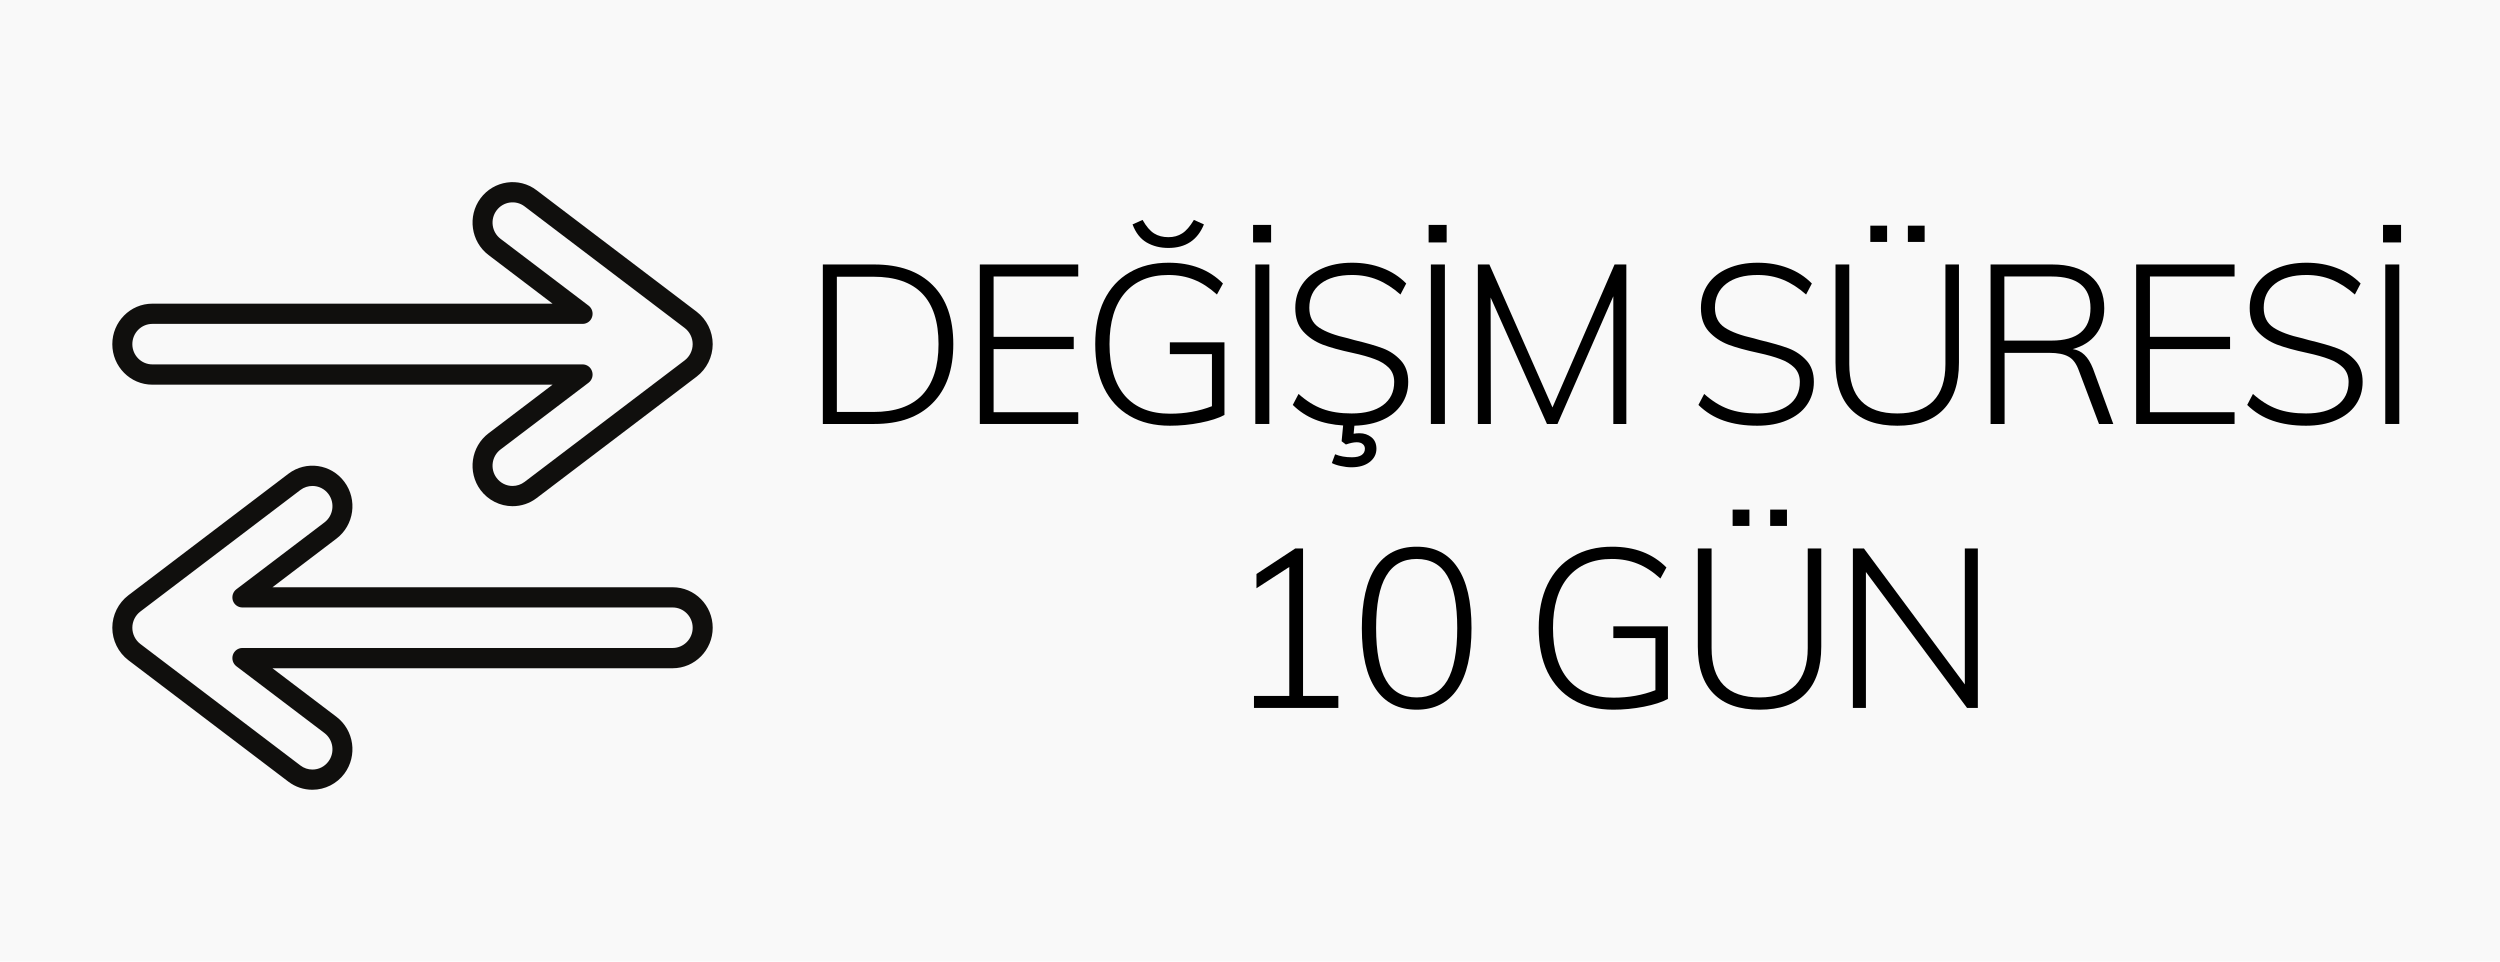
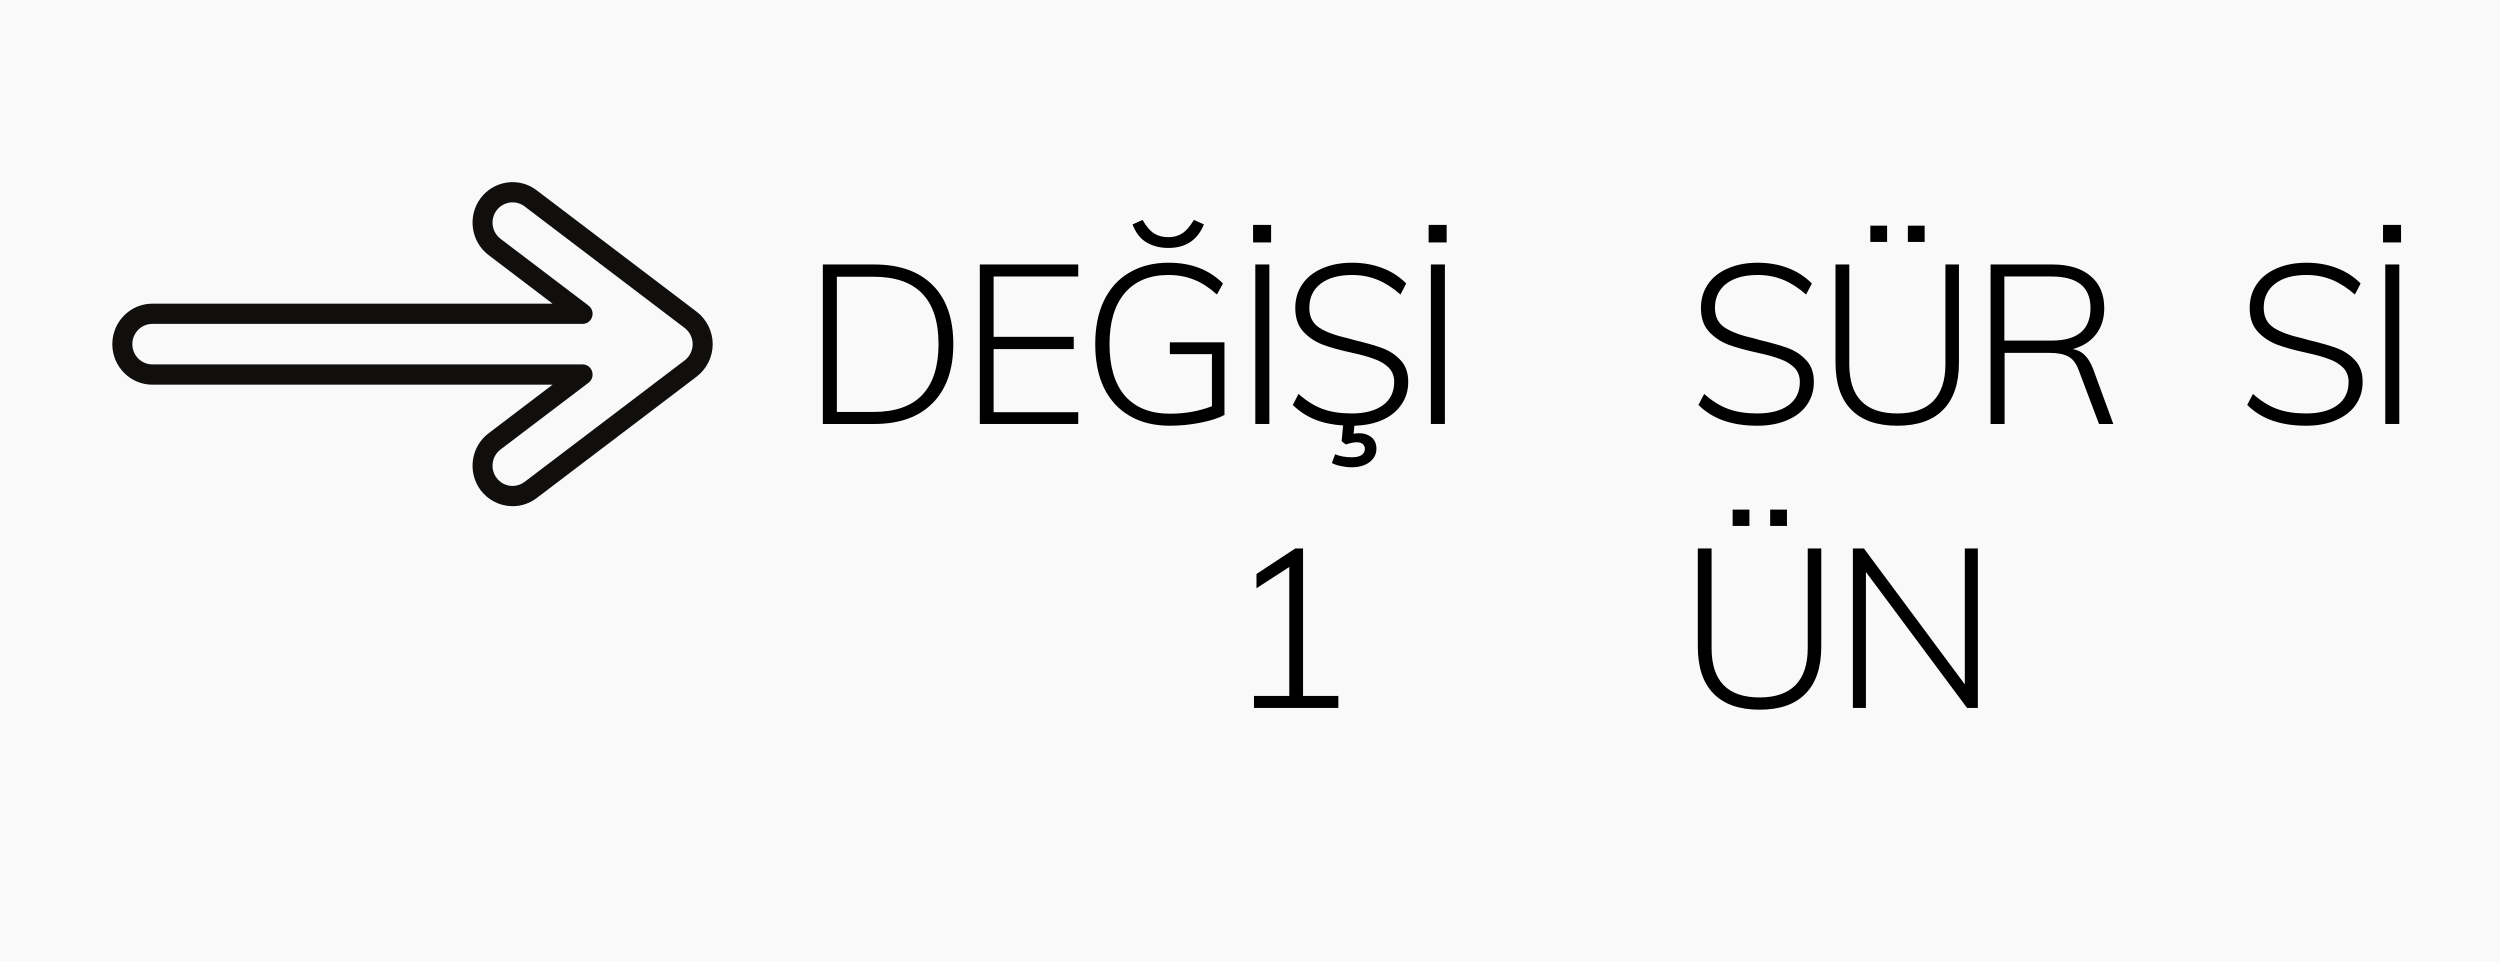
<svg xmlns="http://www.w3.org/2000/svg" width="208" zoomAndPan="magnify" viewBox="0 0 156 60" height="80" preserveAspectRatio="xMidYMid meet" version="1.2">
  <defs>
    <clipPath id="fbf115a7cd">
      <path d="M 7 11.031 L 44.488 11.031 L 44.488 32 L 7 32 Z M 7 11.031 " />
    </clipPath>
    <clipPath id="911b6efb19">
      <path d="M 7 29 L 44.488 29 L 44.488 49.281 L 7 49.281 Z M 7 29 " />
    </clipPath>
  </defs>
  <g id="8ce3aacbed">
    <rect x="0" width="156" y="0" height="60" style="fill:#ffffff;fill-opacity:1;stroke:none;" />
    <rect x="0" width="156" y="0" height="60" style="fill:#f9f9f9;fill-opacity:1;stroke:none;" />
    <g style="fill:#000000;fill-opacity:1;">
      <g transform="translate(50.064, 26.456)">
        <path style="stroke:none" d="M 1.281 -9.953 L 4.484 -9.953 C 6.066 -9.953 7.285 -9.52 8.141 -8.656 C 8.992 -7.801 9.422 -6.578 9.422 -4.984 C 9.422 -3.391 8.988 -2.16 8.125 -1.297 C 7.27 -0.43 6.055 0 4.484 0 L 1.281 0 Z M 4.438 -0.75 C 5.789 -0.75 6.805 -1.102 7.484 -1.812 C 8.16 -2.531 8.5 -3.586 8.5 -4.984 C 8.5 -7.785 7.145 -9.188 4.438 -9.188 L 2.156 -9.188 L 2.156 -0.75 Z M 4.438 -0.75 " />
      </g>
    </g>
    <g style="fill:#000000;fill-opacity:1;">
      <g transform="translate(59.86, 26.456)">
        <path style="stroke:none" d="M 1.281 0 L 1.281 -9.953 L 7.422 -9.953 L 7.422 -9.203 L 2.141 -9.203 L 2.141 -5.438 L 7.141 -5.438 L 7.141 -4.672 L 2.141 -4.672 L 2.141 -0.734 L 7.422 -0.734 L 7.422 0 Z M 1.281 0 " />
      </g>
    </g>
    <g style="fill:#000000;fill-opacity:1;">
      <g transform="translate(67.437, 26.456)">
        <path style="stroke:none" d="M 8.969 -5.094 L 8.969 -0.562 C 8.602 -0.363 8.102 -0.203 7.469 -0.078 C 6.832 0.047 6.195 0.109 5.562 0.109 C 4.594 0.109 3.758 -0.094 3.062 -0.5 C 2.363 -0.906 1.828 -1.488 1.453 -2.25 C 1.086 -3.008 0.906 -3.922 0.906 -4.984 C 0.906 -6.035 1.086 -6.941 1.453 -7.703 C 1.828 -8.473 2.359 -9.055 3.047 -9.453 C 3.734 -9.859 4.547 -10.062 5.484 -10.062 C 6.891 -10.062 8.02 -9.629 8.875 -8.766 L 8.5 -8.078 C 8.031 -8.504 7.555 -8.812 7.078 -9 C 6.598 -9.195 6.062 -9.297 5.469 -9.297 C 4.301 -9.297 3.395 -8.922 2.75 -8.172 C 2.113 -7.422 1.797 -6.359 1.797 -4.984 C 1.797 -3.578 2.117 -2.5 2.766 -1.75 C 3.422 -1.008 4.359 -0.641 5.578 -0.641 C 6.516 -0.641 7.383 -0.797 8.188 -1.109 L 8.188 -4.359 L 5.562 -4.359 L 5.562 -5.094 Z M 5.469 -10.984 C 4.957 -10.984 4.504 -11.098 4.109 -11.328 C 3.723 -11.555 3.43 -11.93 3.234 -12.453 L 3.859 -12.734 C 4.086 -12.328 4.328 -12.047 4.578 -11.891 C 4.828 -11.734 5.125 -11.656 5.469 -11.656 C 5.801 -11.656 6.086 -11.734 6.328 -11.891 C 6.578 -12.047 6.82 -12.328 7.062 -12.734 L 7.688 -12.453 C 7.289 -11.473 6.551 -10.984 5.469 -10.984 Z M 5.469 -10.984 " />
      </g>
    </g>
    <g style="fill:#000000;fill-opacity:1;">
      <g transform="translate(77.051, 26.456)">
        <path style="stroke:none" d="M 1.281 0 L 1.281 -9.953 L 2.156 -9.953 L 2.156 0 Z M 1.141 -12.422 L 2.266 -12.422 L 2.266 -11.328 L 1.141 -11.328 Z M 1.141 -12.422 " />
      </g>
    </g>
    <g style="fill:#000000;fill-opacity:1;">
      <g transform="translate(79.967, 26.456)">
        <path style="stroke:none" d="M 7.906 -2.625 C 7.906 -2.094 7.766 -1.625 7.484 -1.219 C 7.211 -0.812 6.828 -0.492 6.328 -0.266 C 5.828 -0.035 5.234 0.086 4.547 0.109 L 4.5 0.609 C 4.625 0.586 4.75 0.578 4.875 0.578 C 5.156 0.578 5.398 0.66 5.609 0.828 C 5.816 0.992 5.922 1.234 5.922 1.547 C 5.922 1.879 5.781 2.156 5.5 2.375 C 5.219 2.594 4.836 2.703 4.359 2.703 C 4.148 2.703 3.93 2.676 3.703 2.625 C 3.484 2.582 3.297 2.52 3.141 2.438 L 3.344 1.891 C 3.645 2.016 3.992 2.078 4.391 2.078 C 4.66 2.078 4.863 2.031 5 1.938 C 5.133 1.844 5.203 1.711 5.203 1.547 C 5.203 1.422 5.156 1.32 5.062 1.25 C 4.977 1.176 4.852 1.141 4.688 1.141 C 4.508 1.141 4.285 1.188 4.016 1.281 L 3.75 1.078 L 3.844 0.094 C 3.188 0.051 2.598 -0.07 2.078 -0.281 C 1.566 -0.488 1.109 -0.789 0.703 -1.188 L 1.062 -1.875 C 1.551 -1.438 2.051 -1.125 2.562 -0.938 C 3.07 -0.75 3.676 -0.656 4.375 -0.656 C 5.207 -0.656 5.859 -0.828 6.328 -1.172 C 6.797 -1.516 7.031 -2 7.031 -2.625 C 7.031 -2.988 6.914 -3.285 6.688 -3.516 C 6.457 -3.742 6.164 -3.922 5.812 -4.047 C 5.469 -4.18 5.004 -4.312 4.422 -4.438 C 3.66 -4.602 3.039 -4.773 2.562 -4.953 C 2.082 -5.141 1.676 -5.414 1.344 -5.781 C 1.02 -6.145 0.859 -6.629 0.859 -7.234 C 0.859 -7.797 1.004 -8.289 1.297 -8.719 C 1.586 -9.145 2 -9.473 2.531 -9.703 C 3.07 -9.941 3.695 -10.062 4.406 -10.062 C 5.082 -10.062 5.707 -9.953 6.281 -9.734 C 6.863 -9.516 7.363 -9.191 7.781 -8.766 L 7.422 -8.078 C 6.953 -8.492 6.473 -8.801 5.984 -9 C 5.504 -9.195 4.977 -9.297 4.406 -9.297 C 3.562 -9.297 2.906 -9.113 2.438 -8.75 C 1.969 -8.383 1.734 -7.883 1.734 -7.25 C 1.734 -6.695 1.938 -6.285 2.344 -6.016 C 2.758 -5.742 3.363 -5.52 4.156 -5.344 L 4.547 -5.234 C 5.297 -5.055 5.891 -4.883 6.328 -4.719 C 6.766 -4.551 7.133 -4.301 7.438 -3.969 C 7.75 -3.633 7.906 -3.188 7.906 -2.625 Z M 7.906 -2.625 " />
      </g>
    </g>
    <g style="fill:#000000;fill-opacity:1;">
      <g transform="translate(88.005, 26.456)">
        <path style="stroke:none" d="M 1.281 0 L 1.281 -9.953 L 2.156 -9.953 L 2.156 0 Z M 1.141 -12.422 L 2.266 -12.422 L 2.266 -11.328 L 1.141 -11.328 Z M 1.141 -12.422 " />
      </g>
    </g>
    <g style="fill:#000000;fill-opacity:1;">
      <g transform="translate(90.921, 26.456)">
-         <path style="stroke:none" d="M 9.828 -9.953 L 10.562 -9.953 L 10.562 0 L 9.75 0 L 9.75 -7.969 L 6.266 0 L 5.609 0 L 2.094 -7.891 L 2.109 0 L 1.297 0 L 1.297 -9.953 L 2.016 -9.953 L 5.953 -1.031 Z M 9.828 -9.953 " />
-       </g>
+         </g>
    </g>
    <g style="fill:#000000;fill-opacity:1;">
      <g transform="translate(102.238, 26.456)">
        <path style="stroke:none" d="" />
      </g>
    </g>
    <g style="fill:#000000;fill-opacity:1;">
      <g transform="translate(105.279, 26.456)">
        <path style="stroke:none" d="M 4.375 0.109 C 3.594 0.109 2.898 0.004 2.297 -0.203 C 1.691 -0.41 1.16 -0.738 0.703 -1.188 L 1.062 -1.875 C 1.551 -1.438 2.051 -1.125 2.562 -0.938 C 3.07 -0.75 3.676 -0.656 4.375 -0.656 C 5.207 -0.656 5.859 -0.828 6.328 -1.172 C 6.797 -1.516 7.031 -2 7.031 -2.625 C 7.031 -2.988 6.914 -3.285 6.688 -3.516 C 6.457 -3.742 6.164 -3.922 5.812 -4.047 C 5.469 -4.18 5.004 -4.312 4.422 -4.438 C 3.66 -4.602 3.039 -4.773 2.562 -4.953 C 2.082 -5.141 1.676 -5.414 1.344 -5.781 C 1.02 -6.145 0.859 -6.629 0.859 -7.234 C 0.859 -7.797 1.004 -8.289 1.297 -8.719 C 1.586 -9.145 2 -9.473 2.531 -9.703 C 3.07 -9.941 3.695 -10.062 4.406 -10.062 C 5.082 -10.062 5.707 -9.953 6.281 -9.734 C 6.863 -9.516 7.363 -9.191 7.781 -8.766 L 7.422 -8.078 C 6.953 -8.492 6.473 -8.801 5.984 -9 C 5.504 -9.195 4.977 -9.297 4.406 -9.297 C 3.562 -9.297 2.906 -9.113 2.438 -8.75 C 1.969 -8.383 1.734 -7.883 1.734 -7.25 C 1.734 -6.695 1.938 -6.285 2.344 -6.016 C 2.758 -5.742 3.363 -5.52 4.156 -5.344 L 4.547 -5.234 C 5.297 -5.055 5.891 -4.883 6.328 -4.719 C 6.766 -4.551 7.133 -4.301 7.438 -3.969 C 7.75 -3.633 7.906 -3.188 7.906 -2.625 C 7.906 -2.082 7.758 -1.602 7.469 -1.188 C 7.188 -0.781 6.773 -0.461 6.234 -0.234 C 5.703 -0.004 5.082 0.109 4.375 0.109 Z M 4.375 0.109 " />
      </g>
    </g>
    <g style="fill:#000000;fill-opacity:1;">
      <g transform="translate(113.317, 26.456)">
        <path style="stroke:none" d="M 5.078 0.109 C 3.816 0.109 2.859 -0.223 2.203 -0.891 C 1.547 -1.555 1.219 -2.535 1.219 -3.828 L 1.219 -9.953 L 2.078 -9.953 L 2.078 -3.734 C 2.078 -1.68 3.078 -0.656 5.078 -0.656 C 6.055 -0.656 6.801 -0.91 7.312 -1.422 C 7.82 -1.941 8.078 -2.711 8.078 -3.734 L 8.078 -9.953 L 8.922 -9.953 L 8.922 -3.828 C 8.922 -2.535 8.594 -1.555 7.938 -0.891 C 7.289 -0.223 6.336 0.109 5.078 0.109 Z M 3.391 -12.375 L 4.438 -12.375 L 4.438 -11.359 L 3.391 -11.359 Z M 5.734 -12.375 L 6.781 -12.375 L 6.781 -11.359 L 5.734 -11.359 Z M 5.734 -12.375 " />
      </g>
    </g>
    <g style="fill:#000000;fill-opacity:1;">
      <g transform="translate(122.931, 26.456)">
        <path style="stroke:none" d="M 8.938 0 L 8.047 0 L 6.797 -3.312 C 6.641 -3.758 6.422 -4.055 6.141 -4.203 C 5.867 -4.359 5.469 -4.438 4.938 -4.438 L 2.156 -4.438 L 2.156 0 L 1.281 0 L 1.281 -9.953 L 5.125 -9.953 C 6.156 -9.953 6.953 -9.711 7.516 -9.234 C 8.086 -8.766 8.375 -8.094 8.375 -7.219 C 8.375 -6.582 8.203 -6.039 7.859 -5.594 C 7.523 -5.156 7.039 -4.848 6.406 -4.672 C 6.695 -4.629 6.941 -4.508 7.141 -4.312 C 7.348 -4.113 7.523 -3.828 7.672 -3.453 Z M 5.078 -5.203 C 6.703 -5.203 7.516 -5.879 7.516 -7.234 C 7.516 -8.547 6.703 -9.203 5.078 -9.203 L 2.141 -9.203 L 2.141 -5.203 Z M 5.078 -5.203 " />
      </g>
    </g>
    <g style="fill:#000000;fill-opacity:1;">
      <g transform="translate(132.015, 26.456)">
-         <path style="stroke:none" d="M 1.281 0 L 1.281 -9.953 L 7.422 -9.953 L 7.422 -9.203 L 2.141 -9.203 L 2.141 -5.438 L 7.141 -5.438 L 7.141 -4.672 L 2.141 -4.672 L 2.141 -0.734 L 7.422 -0.734 L 7.422 0 Z M 1.281 0 " />
-       </g>
+         </g>
    </g>
    <g style="fill:#000000;fill-opacity:1;">
      <g transform="translate(139.522, 26.456)">
        <path style="stroke:none" d="M 4.375 0.109 C 3.594 0.109 2.898 0.004 2.297 -0.203 C 1.691 -0.41 1.16 -0.738 0.703 -1.188 L 1.062 -1.875 C 1.551 -1.438 2.051 -1.125 2.562 -0.938 C 3.07 -0.75 3.676 -0.656 4.375 -0.656 C 5.207 -0.656 5.859 -0.828 6.328 -1.172 C 6.797 -1.516 7.031 -2 7.031 -2.625 C 7.031 -2.988 6.914 -3.285 6.688 -3.516 C 6.457 -3.742 6.164 -3.922 5.812 -4.047 C 5.469 -4.18 5.004 -4.312 4.422 -4.438 C 3.66 -4.602 3.039 -4.773 2.562 -4.953 C 2.082 -5.141 1.676 -5.414 1.344 -5.781 C 1.02 -6.145 0.859 -6.629 0.859 -7.234 C 0.859 -7.797 1.004 -8.289 1.297 -8.719 C 1.586 -9.145 2 -9.473 2.531 -9.703 C 3.07 -9.941 3.695 -10.062 4.406 -10.062 C 5.082 -10.062 5.707 -9.953 6.281 -9.734 C 6.863 -9.516 7.363 -9.191 7.781 -8.766 L 7.422 -8.078 C 6.953 -8.492 6.473 -8.801 5.984 -9 C 5.504 -9.195 4.977 -9.297 4.406 -9.297 C 3.562 -9.297 2.906 -9.113 2.438 -8.75 C 1.969 -8.383 1.734 -7.883 1.734 -7.25 C 1.734 -6.695 1.938 -6.285 2.344 -6.016 C 2.758 -5.742 3.363 -5.52 4.156 -5.344 L 4.547 -5.234 C 5.297 -5.055 5.891 -4.883 6.328 -4.719 C 6.766 -4.551 7.133 -4.301 7.438 -3.969 C 7.75 -3.633 7.906 -3.188 7.906 -2.625 C 7.906 -2.082 7.758 -1.602 7.469 -1.188 C 7.188 -0.781 6.773 -0.461 6.234 -0.234 C 5.703 -0.004 5.082 0.109 4.375 0.109 Z M 4.375 0.109 " />
      </g>
    </g>
    <g style="fill:#000000;fill-opacity:1;">
      <g transform="translate(147.56, 26.456)">
        <path style="stroke:none" d="M 1.281 0 L 1.281 -9.953 L 2.156 -9.953 L 2.156 0 Z M 1.141 -12.422 L 2.266 -12.422 L 2.266 -11.328 L 1.141 -11.328 Z M 1.141 -12.422 " />
      </g>
    </g>
    <g style="fill:#000000;fill-opacity:1;">
      <g transform="translate(76.357, 44.176)">
        <path style="stroke:none" d="M 4.953 -0.75 L 7.156 -0.75 L 7.156 0 L 1.891 0 L 1.891 -0.75 L 4.094 -0.75 L 4.094 -8.797 L 2.047 -7.469 L 2.047 -8.359 L 4.469 -9.953 L 4.953 -9.953 Z M 4.953 -0.75 " />
      </g>
    </g>
    <g style="fill:#000000;fill-opacity:1;">
      <g transform="translate(84.213, 44.176)">
-         <path style="stroke:none" d="M 4.188 0.109 C 3.07 0.109 2.223 -0.316 1.641 -1.172 C 1.055 -2.035 0.766 -3.301 0.766 -4.969 C 0.766 -6.633 1.051 -7.898 1.625 -8.766 C 2.207 -9.629 3.062 -10.062 4.188 -10.062 C 5.312 -10.062 6.16 -9.629 6.734 -8.766 C 7.316 -7.91 7.609 -6.648 7.609 -4.984 C 7.609 -3.316 7.316 -2.051 6.734 -1.188 C 6.148 -0.32 5.301 0.109 4.188 0.109 Z M 4.188 -0.656 C 5.039 -0.656 5.676 -1.004 6.094 -1.703 C 6.508 -2.41 6.719 -3.504 6.719 -4.984 C 6.719 -6.461 6.508 -7.551 6.094 -8.25 C 5.688 -8.945 5.051 -9.297 4.188 -9.297 C 3.332 -9.297 2.695 -8.941 2.281 -8.234 C 1.863 -7.535 1.656 -6.453 1.656 -4.984 C 1.656 -3.516 1.863 -2.426 2.281 -1.719 C 2.695 -1.008 3.332 -0.656 4.188 -0.656 Z M 4.188 -0.656 " />
-       </g>
+         </g>
    </g>
    <g style="fill:#000000;fill-opacity:1;">
      <g transform="translate(92.069, 44.176)">
        <path style="stroke:none" d="" />
      </g>
    </g>
    <g style="fill:#000000;fill-opacity:1;">
      <g transform="translate(95.11, 44.176)">
-         <path style="stroke:none" d="M 8.969 -5.094 L 8.969 -0.562 C 8.602 -0.363 8.102 -0.203 7.469 -0.078 C 6.832 0.047 6.195 0.109 5.562 0.109 C 4.594 0.109 3.758 -0.094 3.062 -0.5 C 2.363 -0.906 1.828 -1.488 1.453 -2.25 C 1.086 -3.008 0.906 -3.922 0.906 -4.984 C 0.906 -6.035 1.086 -6.941 1.453 -7.703 C 1.828 -8.473 2.359 -9.055 3.047 -9.453 C 3.734 -9.859 4.547 -10.062 5.484 -10.062 C 6.891 -10.062 8.02 -9.629 8.875 -8.766 L 8.5 -8.078 C 8.031 -8.504 7.555 -8.812 7.078 -9 C 6.598 -9.195 6.062 -9.297 5.469 -9.297 C 4.301 -9.297 3.395 -8.922 2.75 -8.172 C 2.113 -7.422 1.797 -6.359 1.797 -4.984 C 1.797 -3.578 2.117 -2.5 2.766 -1.75 C 3.422 -1.008 4.359 -0.641 5.578 -0.641 C 6.516 -0.641 7.383 -0.797 8.188 -1.109 L 8.188 -4.359 L 5.562 -4.359 L 5.562 -5.094 Z M 8.969 -5.094 " />
-       </g>
+         </g>
    </g>
    <g style="fill:#000000;fill-opacity:1;">
      <g transform="translate(104.725, 44.176)">
        <path style="stroke:none" d="M 5.078 0.109 C 3.816 0.109 2.859 -0.223 2.203 -0.891 C 1.547 -1.555 1.219 -2.535 1.219 -3.828 L 1.219 -9.953 L 2.078 -9.953 L 2.078 -3.734 C 2.078 -1.68 3.078 -0.656 5.078 -0.656 C 6.055 -0.656 6.801 -0.91 7.312 -1.422 C 7.82 -1.941 8.078 -2.711 8.078 -3.734 L 8.078 -9.953 L 8.922 -9.953 L 8.922 -3.828 C 8.922 -2.535 8.594 -1.555 7.938 -0.891 C 7.289 -0.223 6.336 0.109 5.078 0.109 Z M 3.391 -12.375 L 4.438 -12.375 L 4.438 -11.359 L 3.391 -11.359 Z M 5.734 -12.375 L 6.781 -12.375 L 6.781 -11.359 L 5.734 -11.359 Z M 5.734 -12.375 " />
      </g>
    </g>
    <g style="fill:#000000;fill-opacity:1;">
      <g transform="translate(114.339, 44.176)">
        <path style="stroke:none" d="M 8.266 -9.953 L 9.078 -9.953 L 9.078 0 L 8.406 0 L 2.094 -8.484 L 2.094 0 L 1.281 0 L 1.281 -9.953 L 1.969 -9.953 L 8.266 -1.469 Z M 8.266 -9.953 " />
      </g>
    </g>
    <g clip-rule="nonzero" clip-path="url(#fbf115a7cd)">
      <path style=" stroke:none;fill-rule:nonzero;fill:#100f0d;fill-opacity:1;" d="M 9.504 20.211 C 8.816 20.211 8.258 20.777 8.258 21.477 C 8.258 22.172 8.816 22.738 9.504 22.738 L 36.355 22.738 C 36.625 22.738 36.863 22.914 36.945 23.172 C 37.031 23.43 36.945 23.715 36.73 23.879 L 31.234 28.047 C 30.684 28.465 30.57 29.262 30.984 29.816 C 31.223 30.141 31.59 30.324 31.984 30.324 C 32.258 30.324 32.516 30.234 32.734 30.07 L 42.723 22.488 C 43.035 22.25 43.223 21.871 43.223 21.477 C 43.223 21.078 43.035 20.703 42.723 20.465 L 32.734 12.879 C 32.184 12.461 31.398 12.574 30.984 13.133 C 30.57 13.691 30.684 14.484 31.234 14.902 L 36.73 19.074 C 36.945 19.238 37.031 19.52 36.945 19.781 C 36.863 20.039 36.625 20.211 36.355 20.211 Z M 31.984 31.586 C 31.203 31.586 30.457 31.211 29.984 30.578 C 29.16 29.461 29.383 27.875 30.484 27.039 L 34.48 24.004 L 9.504 24.004 C 8.129 24.004 7.008 22.871 7.008 21.477 C 7.008 20.082 8.129 18.949 9.504 18.949 L 34.48 18.949 L 30.484 15.914 C 29.383 15.078 29.16 13.488 29.984 12.375 C 30.812 11.262 32.383 11.031 33.484 11.871 L 43.473 19.453 C 44.098 19.93 44.473 20.684 44.473 21.477 C 44.473 22.266 44.098 23.023 43.473 23.5 L 33.484 31.082 C 33.047 31.414 32.527 31.586 31.984 31.586 " />
    </g>
    <g clip-rule="nonzero" clip-path="url(#911b6efb19)">
-       <path style=" stroke:none;fill-rule:nonzero;fill:#100f0d;fill-opacity:1;" d="M 19.496 30.324 C 19.234 30.324 18.969 30.406 18.746 30.574 L 8.758 38.16 C 8.445 38.398 8.258 38.773 8.258 39.172 C 8.258 39.566 8.445 39.945 8.758 40.184 L 18.746 47.766 C 18.965 47.934 19.223 48.02 19.496 48.02 C 19.891 48.02 20.258 47.836 20.496 47.512 C 20.91 46.957 20.797 46.16 20.246 45.742 L 14.75 41.574 C 14.535 41.41 14.449 41.125 14.531 40.867 C 14.617 40.609 14.855 40.434 15.125 40.434 L 41.973 40.434 C 42.664 40.434 43.223 39.867 43.223 39.172 C 43.223 38.473 42.664 37.906 41.973 37.906 L 15.125 37.906 C 14.855 37.906 14.617 37.734 14.531 37.477 C 14.449 37.215 14.535 36.934 14.75 36.77 L 20.246 32.598 C 20.797 32.18 20.91 31.387 20.496 30.828 C 20.25 30.496 19.875 30.324 19.496 30.324 Z M 19.496 49.281 C 18.949 49.281 18.434 49.109 17.996 48.777 L 8.008 41.195 C 7.383 40.719 7.008 39.961 7.008 39.172 C 7.008 38.379 7.383 37.625 8.008 37.148 L 17.996 29.562 C 19.098 28.727 20.668 28.953 21.492 30.07 C 22.32 31.184 22.098 32.773 20.996 33.609 L 17 36.645 L 41.973 36.645 C 43.352 36.645 44.473 37.777 44.473 39.172 C 44.473 40.566 43.352 41.699 41.973 41.699 L 17 41.699 L 20.996 44.73 C 22.098 45.57 22.32 47.156 21.492 48.273 C 21.023 48.906 20.277 49.281 19.496 49.281 " />
-     </g>
+       </g>
  </g>
</svg>